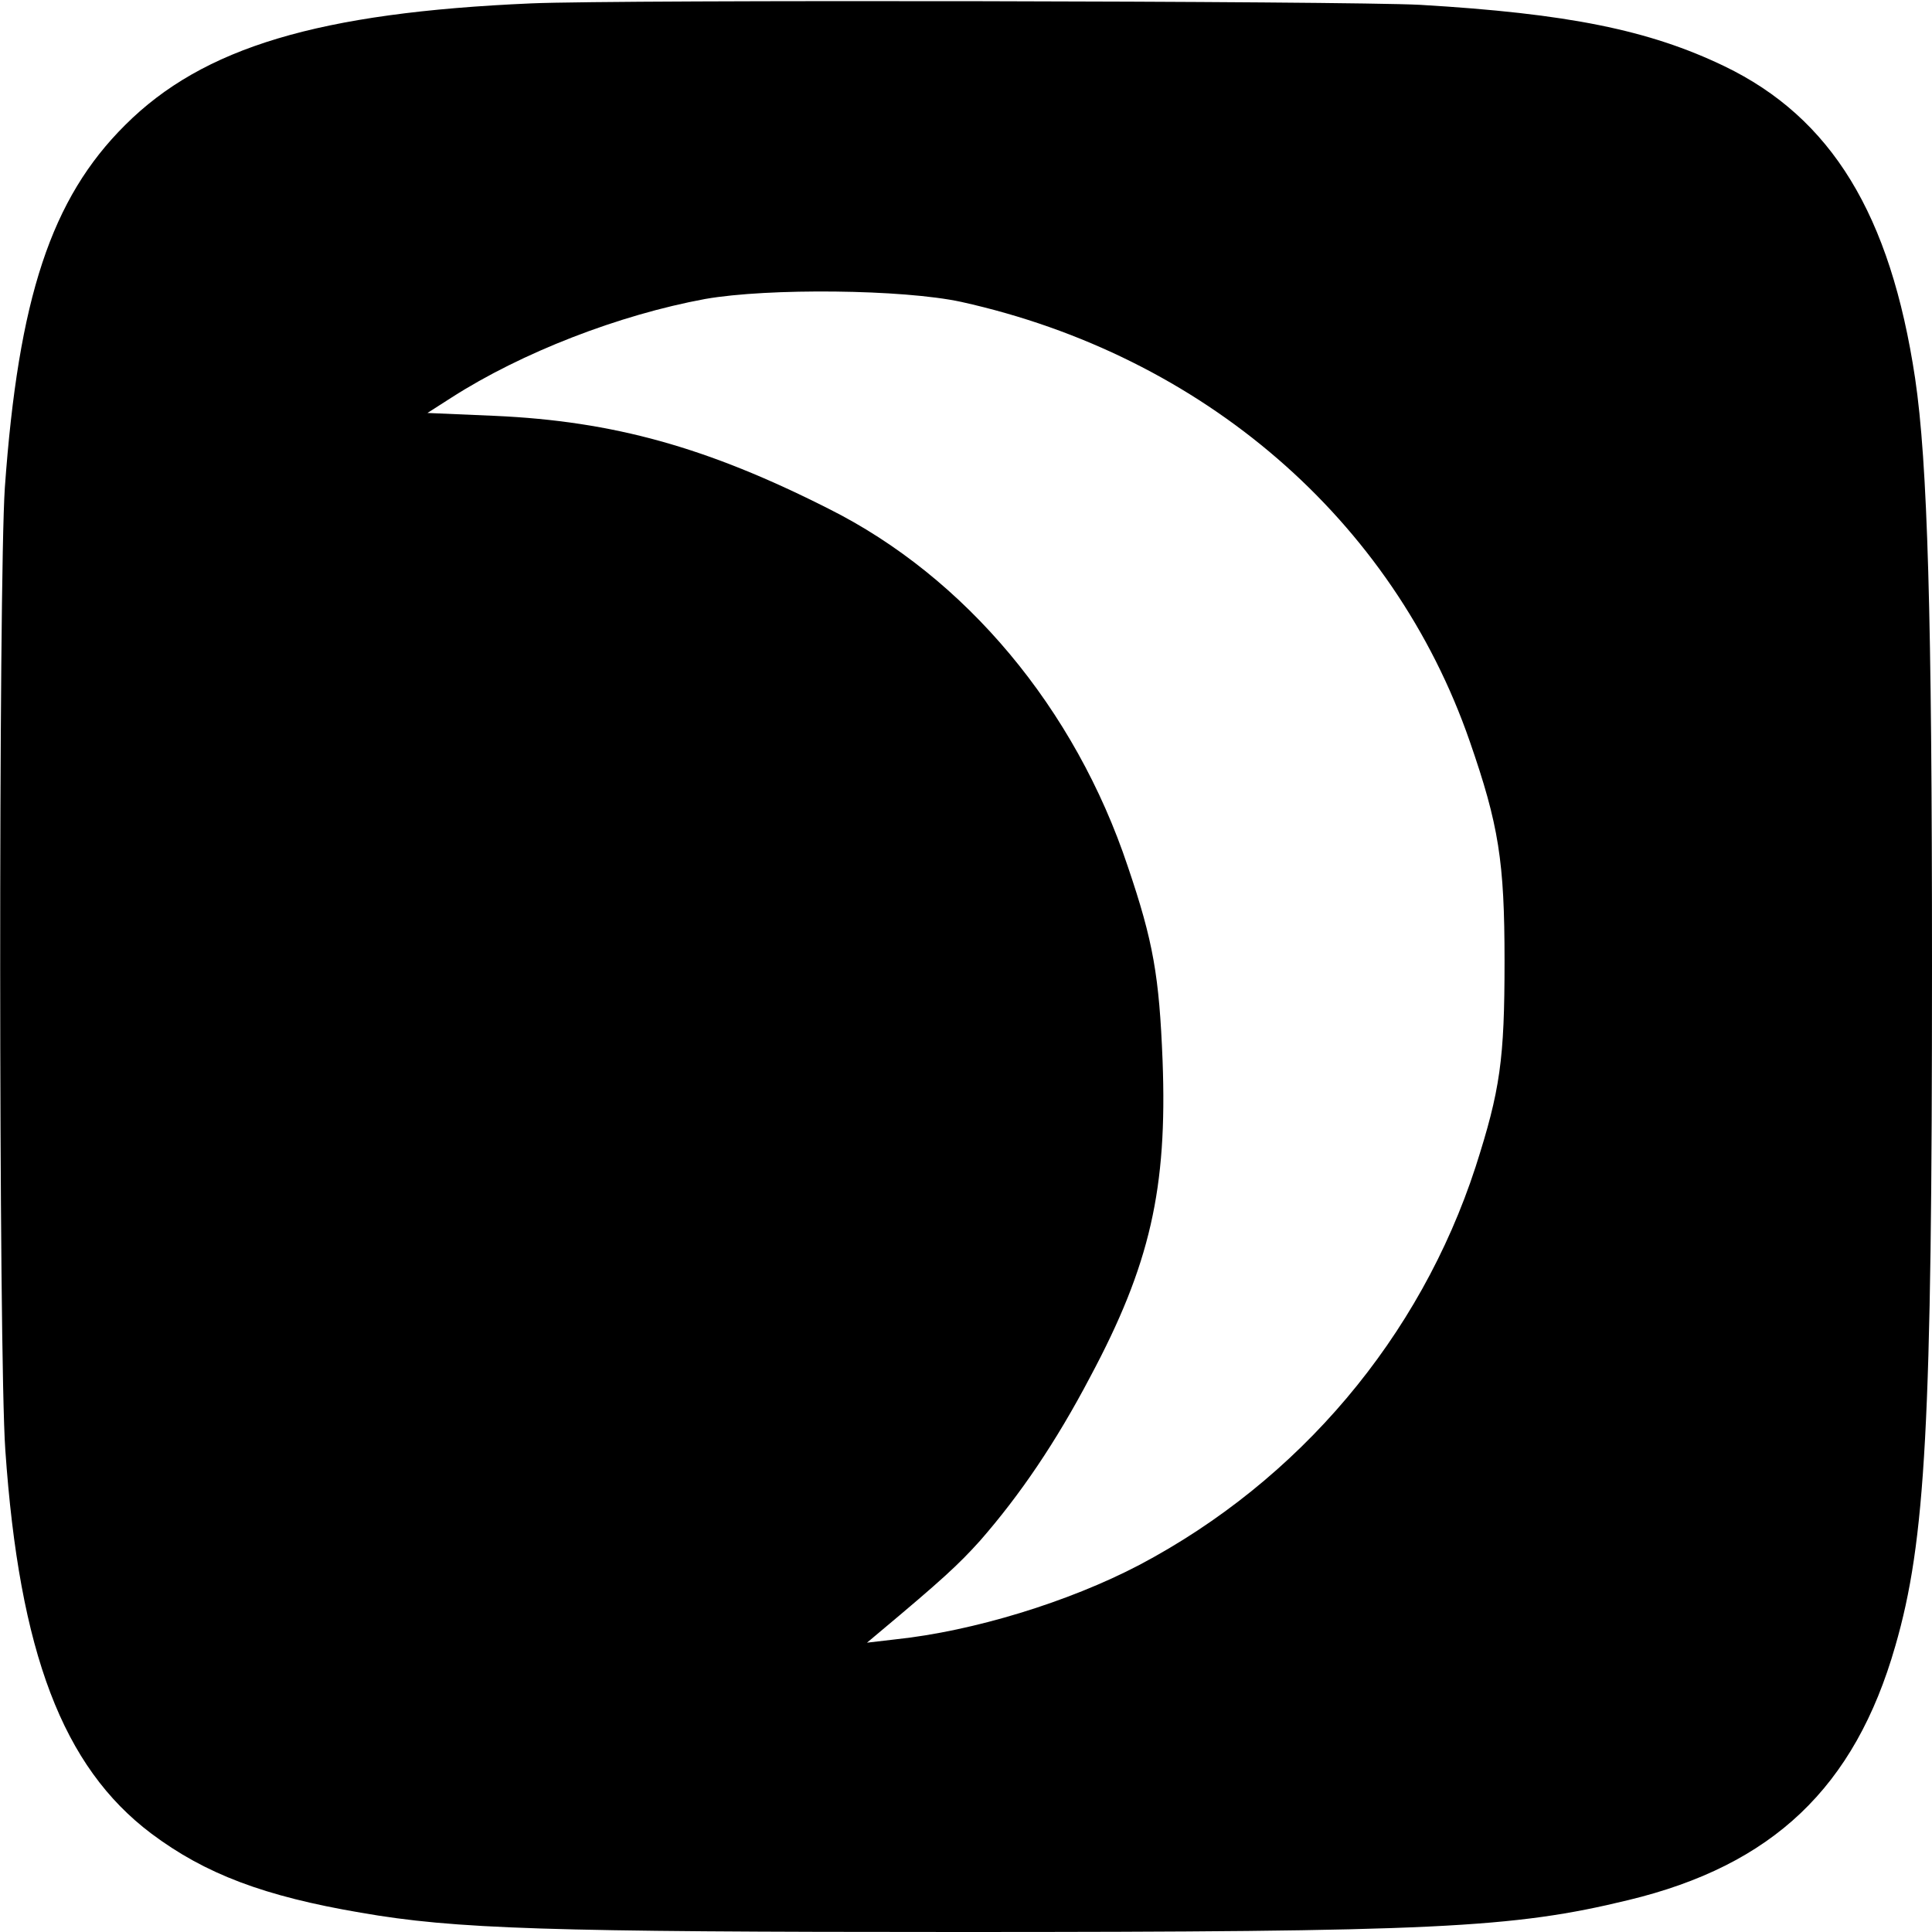
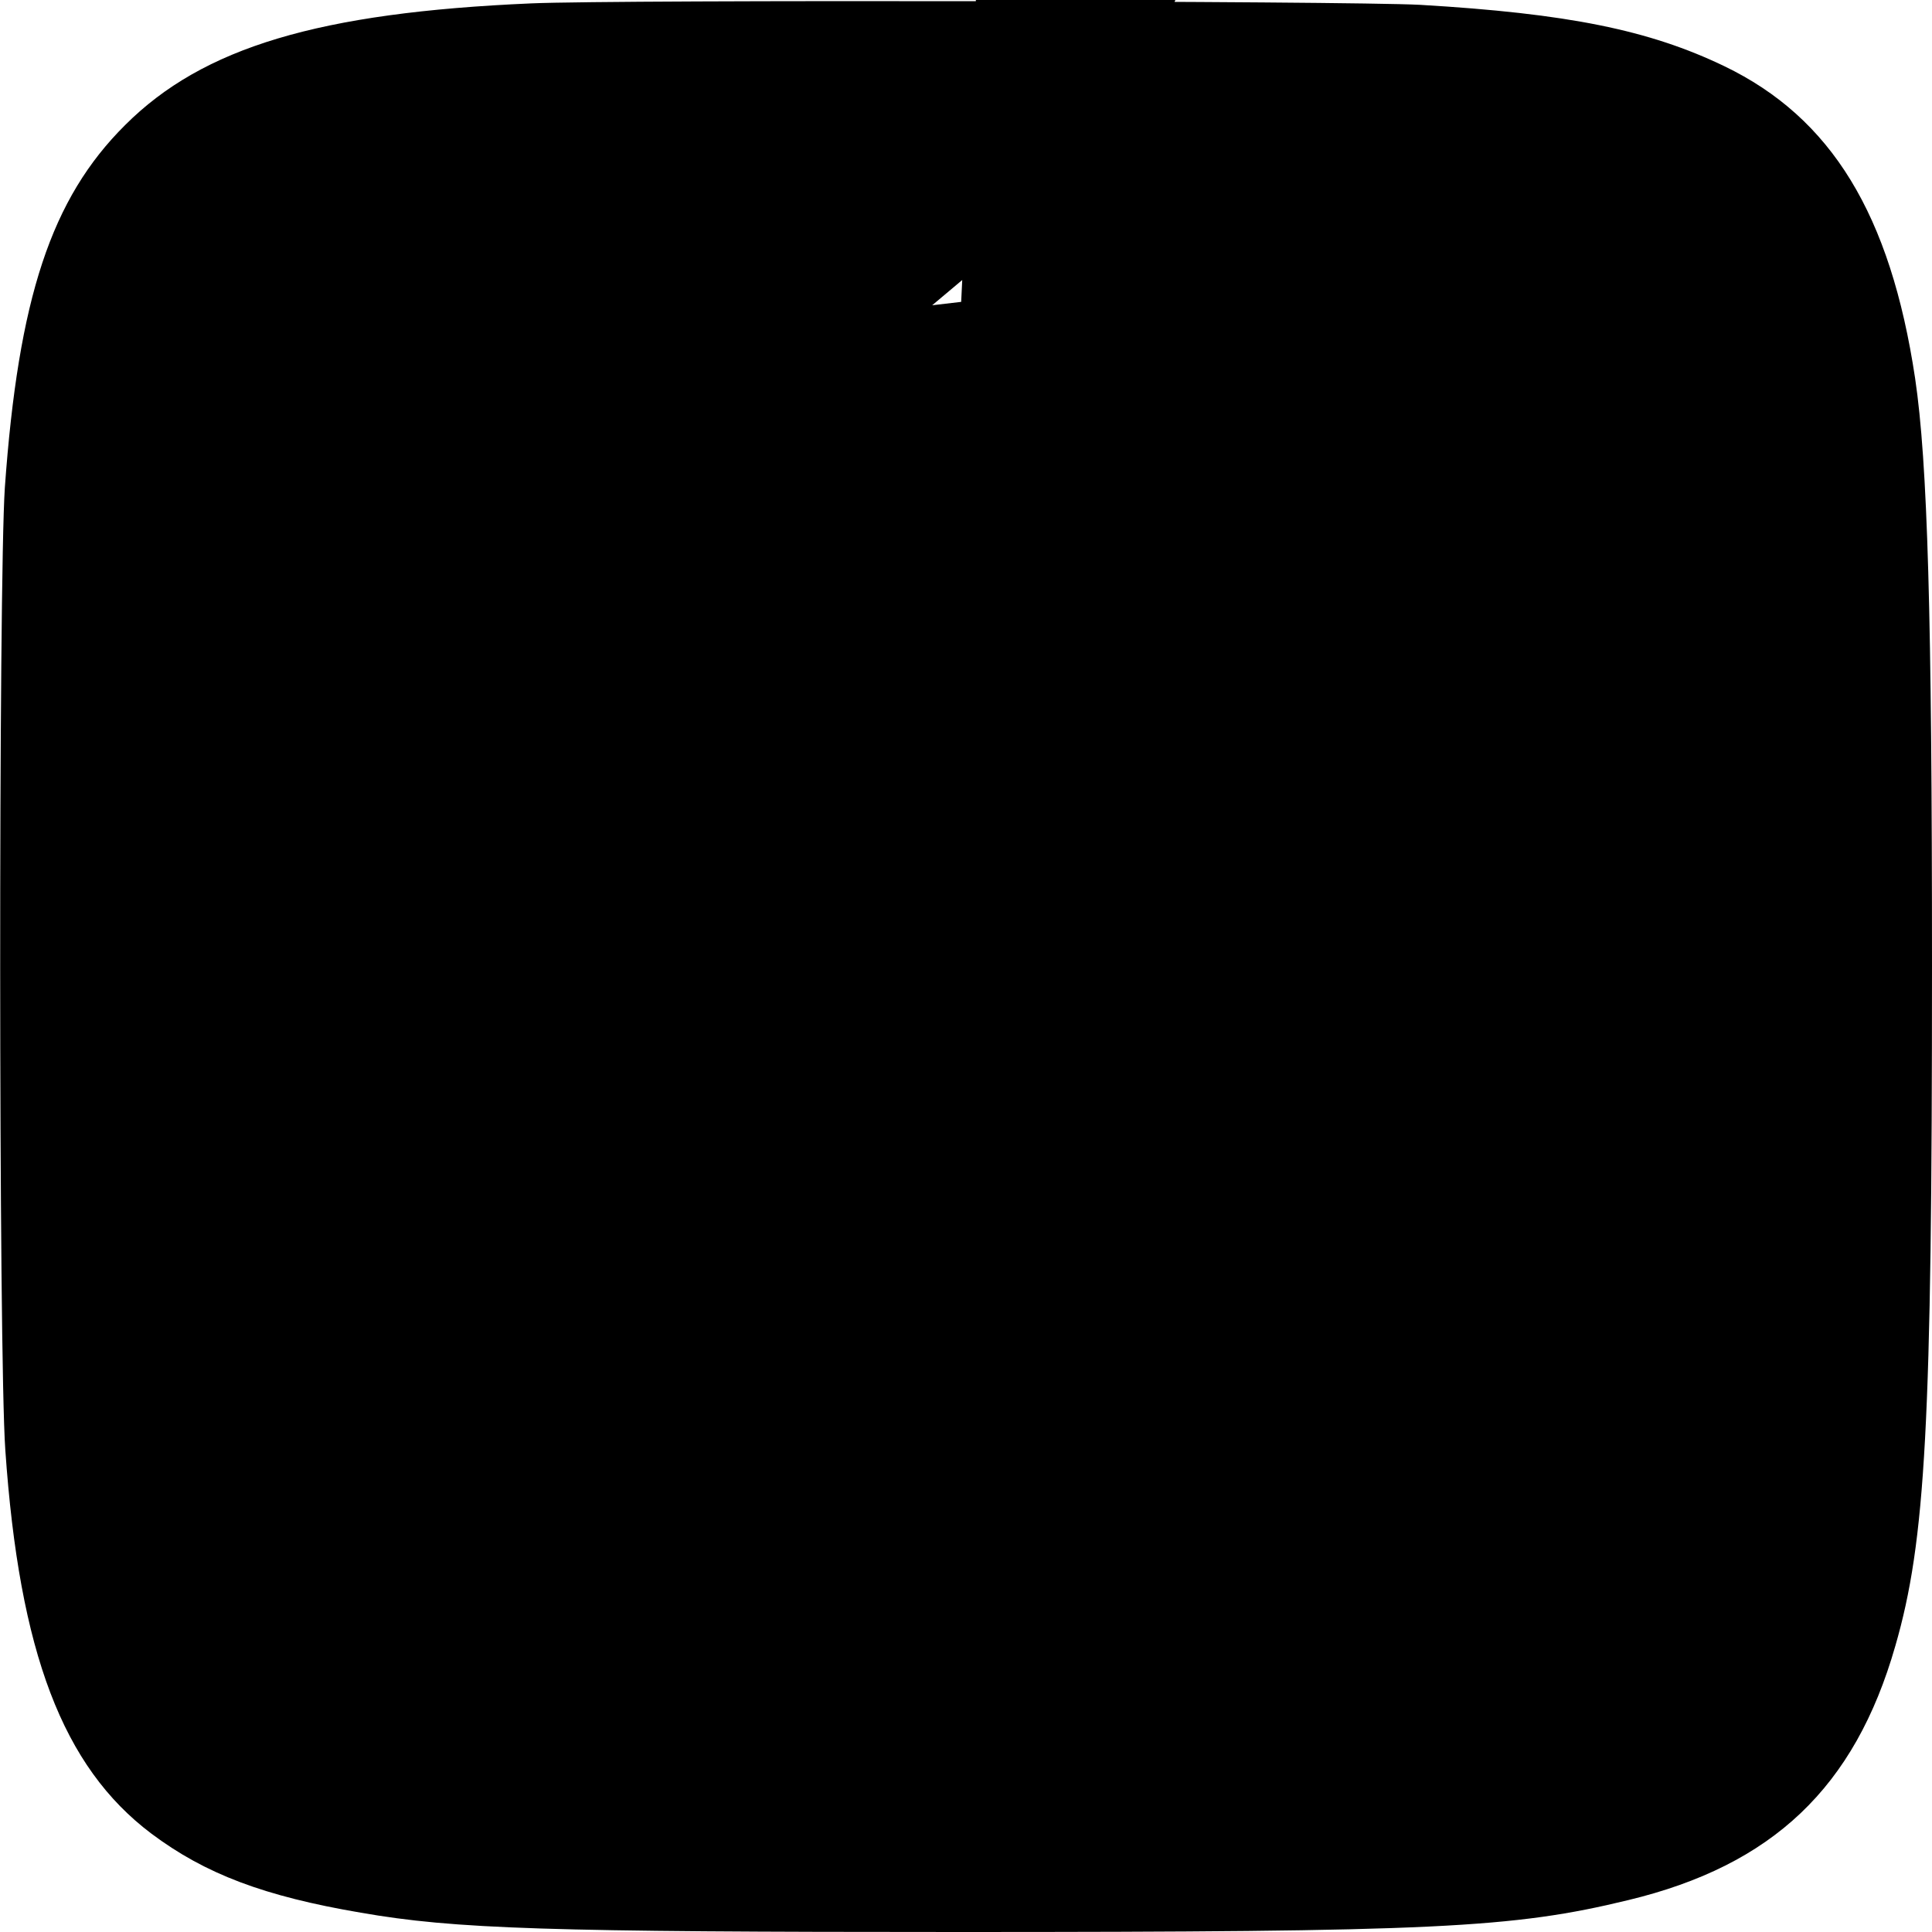
<svg xmlns="http://www.w3.org/2000/svg" version="1.0" width="400pt" height="400pt" viewBox="0 0 400 400" preserveAspectRatio="xMidYMid meet">
  <g transform="translate(0,400) scale(0.1,-0.1)" fill="#000000" stroke="none">
-     <path d="M1100 3993 c-440 -19 -680 -91 -841 -252 -153 -152 -221 -358 -249 -751 -13 -195 -13 -1794 1 -1992 29 -420 119 -656 302 -794 112 -84 234 -130 434 -164 195 -34 385 -40 1238 -40 985 0 1147 8 1386 66 299 72 469 233 553 526 63 218 76 459 76 1408 0 728 -9 1042 -35 1217 -51 339 -173 539 -395 646 -156 75 -324 109 -630 127 -151 8 -1656 11 -1840 3z m890 -618 c501 -111 894 -451 1053 -910 60 -173 72 -248 72 -455 0 -204 -9 -267 -60 -426 -115 -353 -365 -649 -696 -824 -147 -77 -344 -137 -504 -154 l-60 -7 25 21 c129 108 164 140 209 190 83 95 157 204 228 339 124 232 160 390 150 655 -7 175 -19 246 -72 402 -109 327 -336 599 -620 741 -251 127 -445 181 -690 192 l-140 6 50 32 c145 93 346 171 525 204 131 23 410 20 530 -6z" />
+     <path d="M1100 3993 c-440 -19 -680 -91 -841 -252 -153 -152 -221 -358 -249 -751 -13 -195 -13 -1794 1 -1992 29 -420 119 -656 302 -794 112 -84 234 -130 434 -164 195 -34 385 -40 1238 -40 985 0 1147 8 1386 66 299 72 469 233 553 526 63 218 76 459 76 1408 0 728 -9 1042 -35 1217 -51 339 -173 539 -395 646 -156 75 -324 109 -630 127 -151 8 -1656 11 -1840 3z m890 -618 l-60 -7 25 21 c129 108 164 140 209 190 83 95 157 204 228 339 124 232 160 390 150 655 -7 175 -19 246 -72 402 -109 327 -336 599 -620 741 -251 127 -445 181 -690 192 l-140 6 50 32 c145 93 346 171 525 204 131 23 410 20 530 -6z" />
  </g>
</svg>